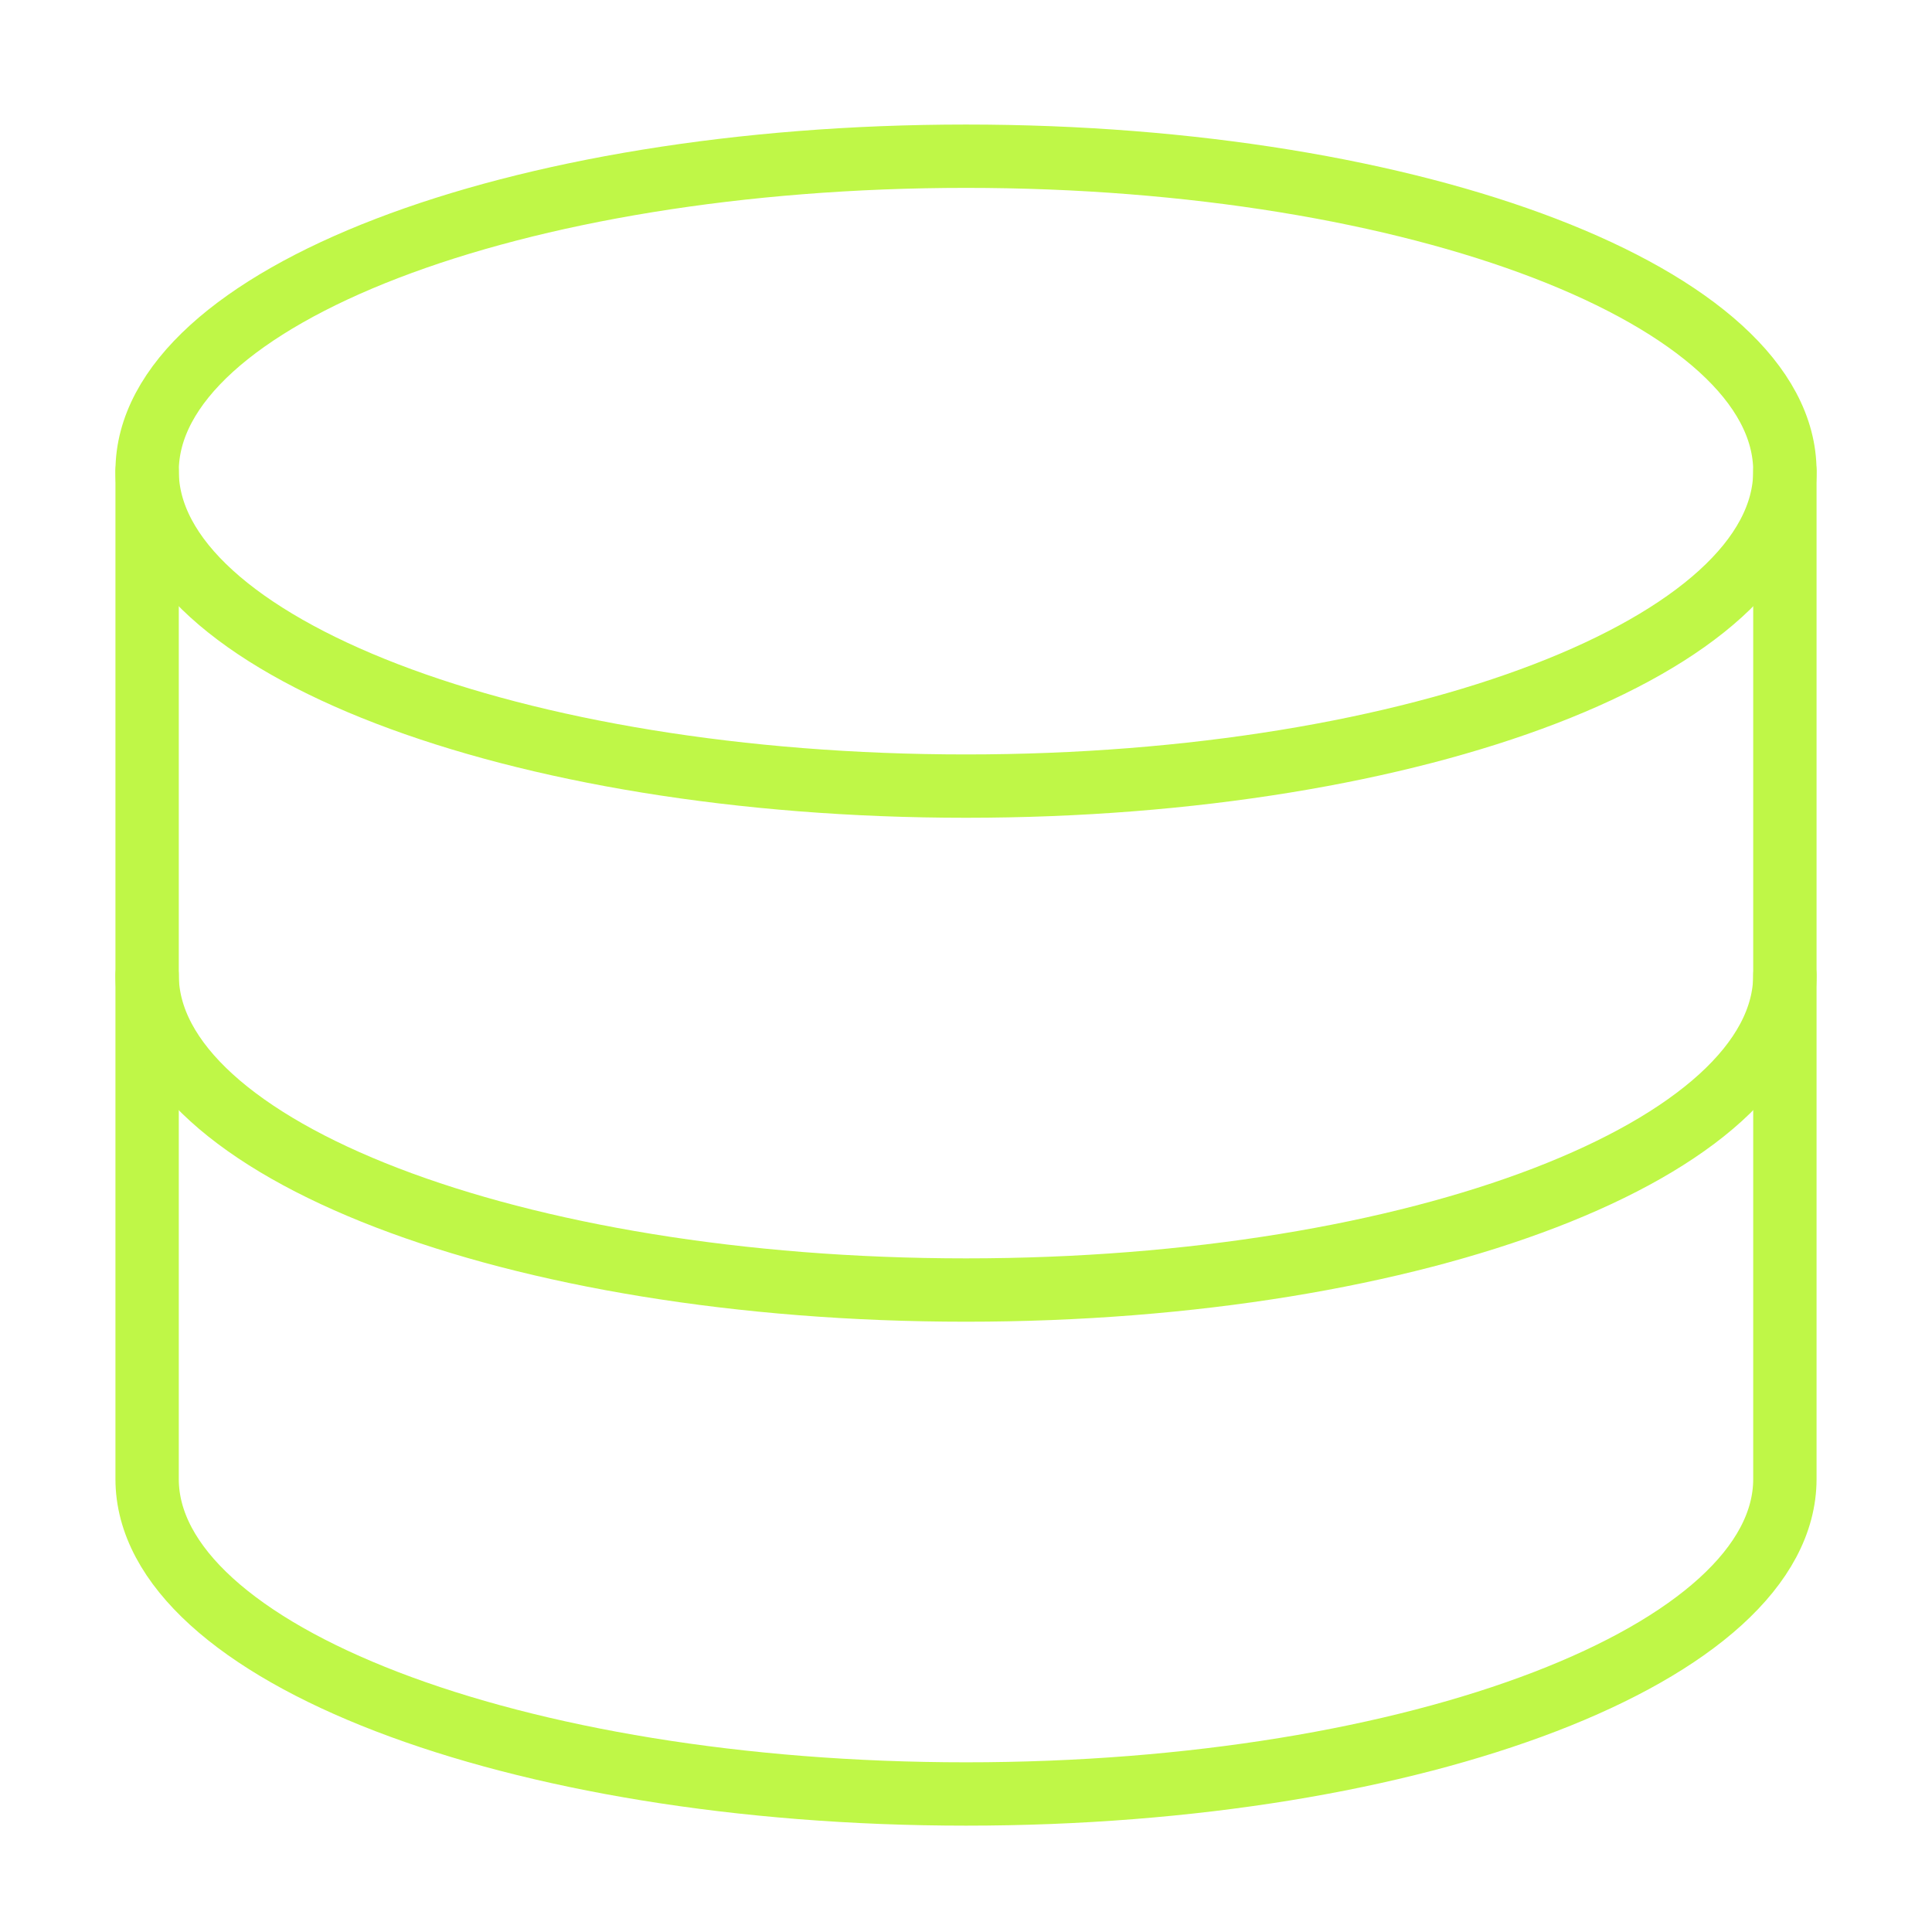
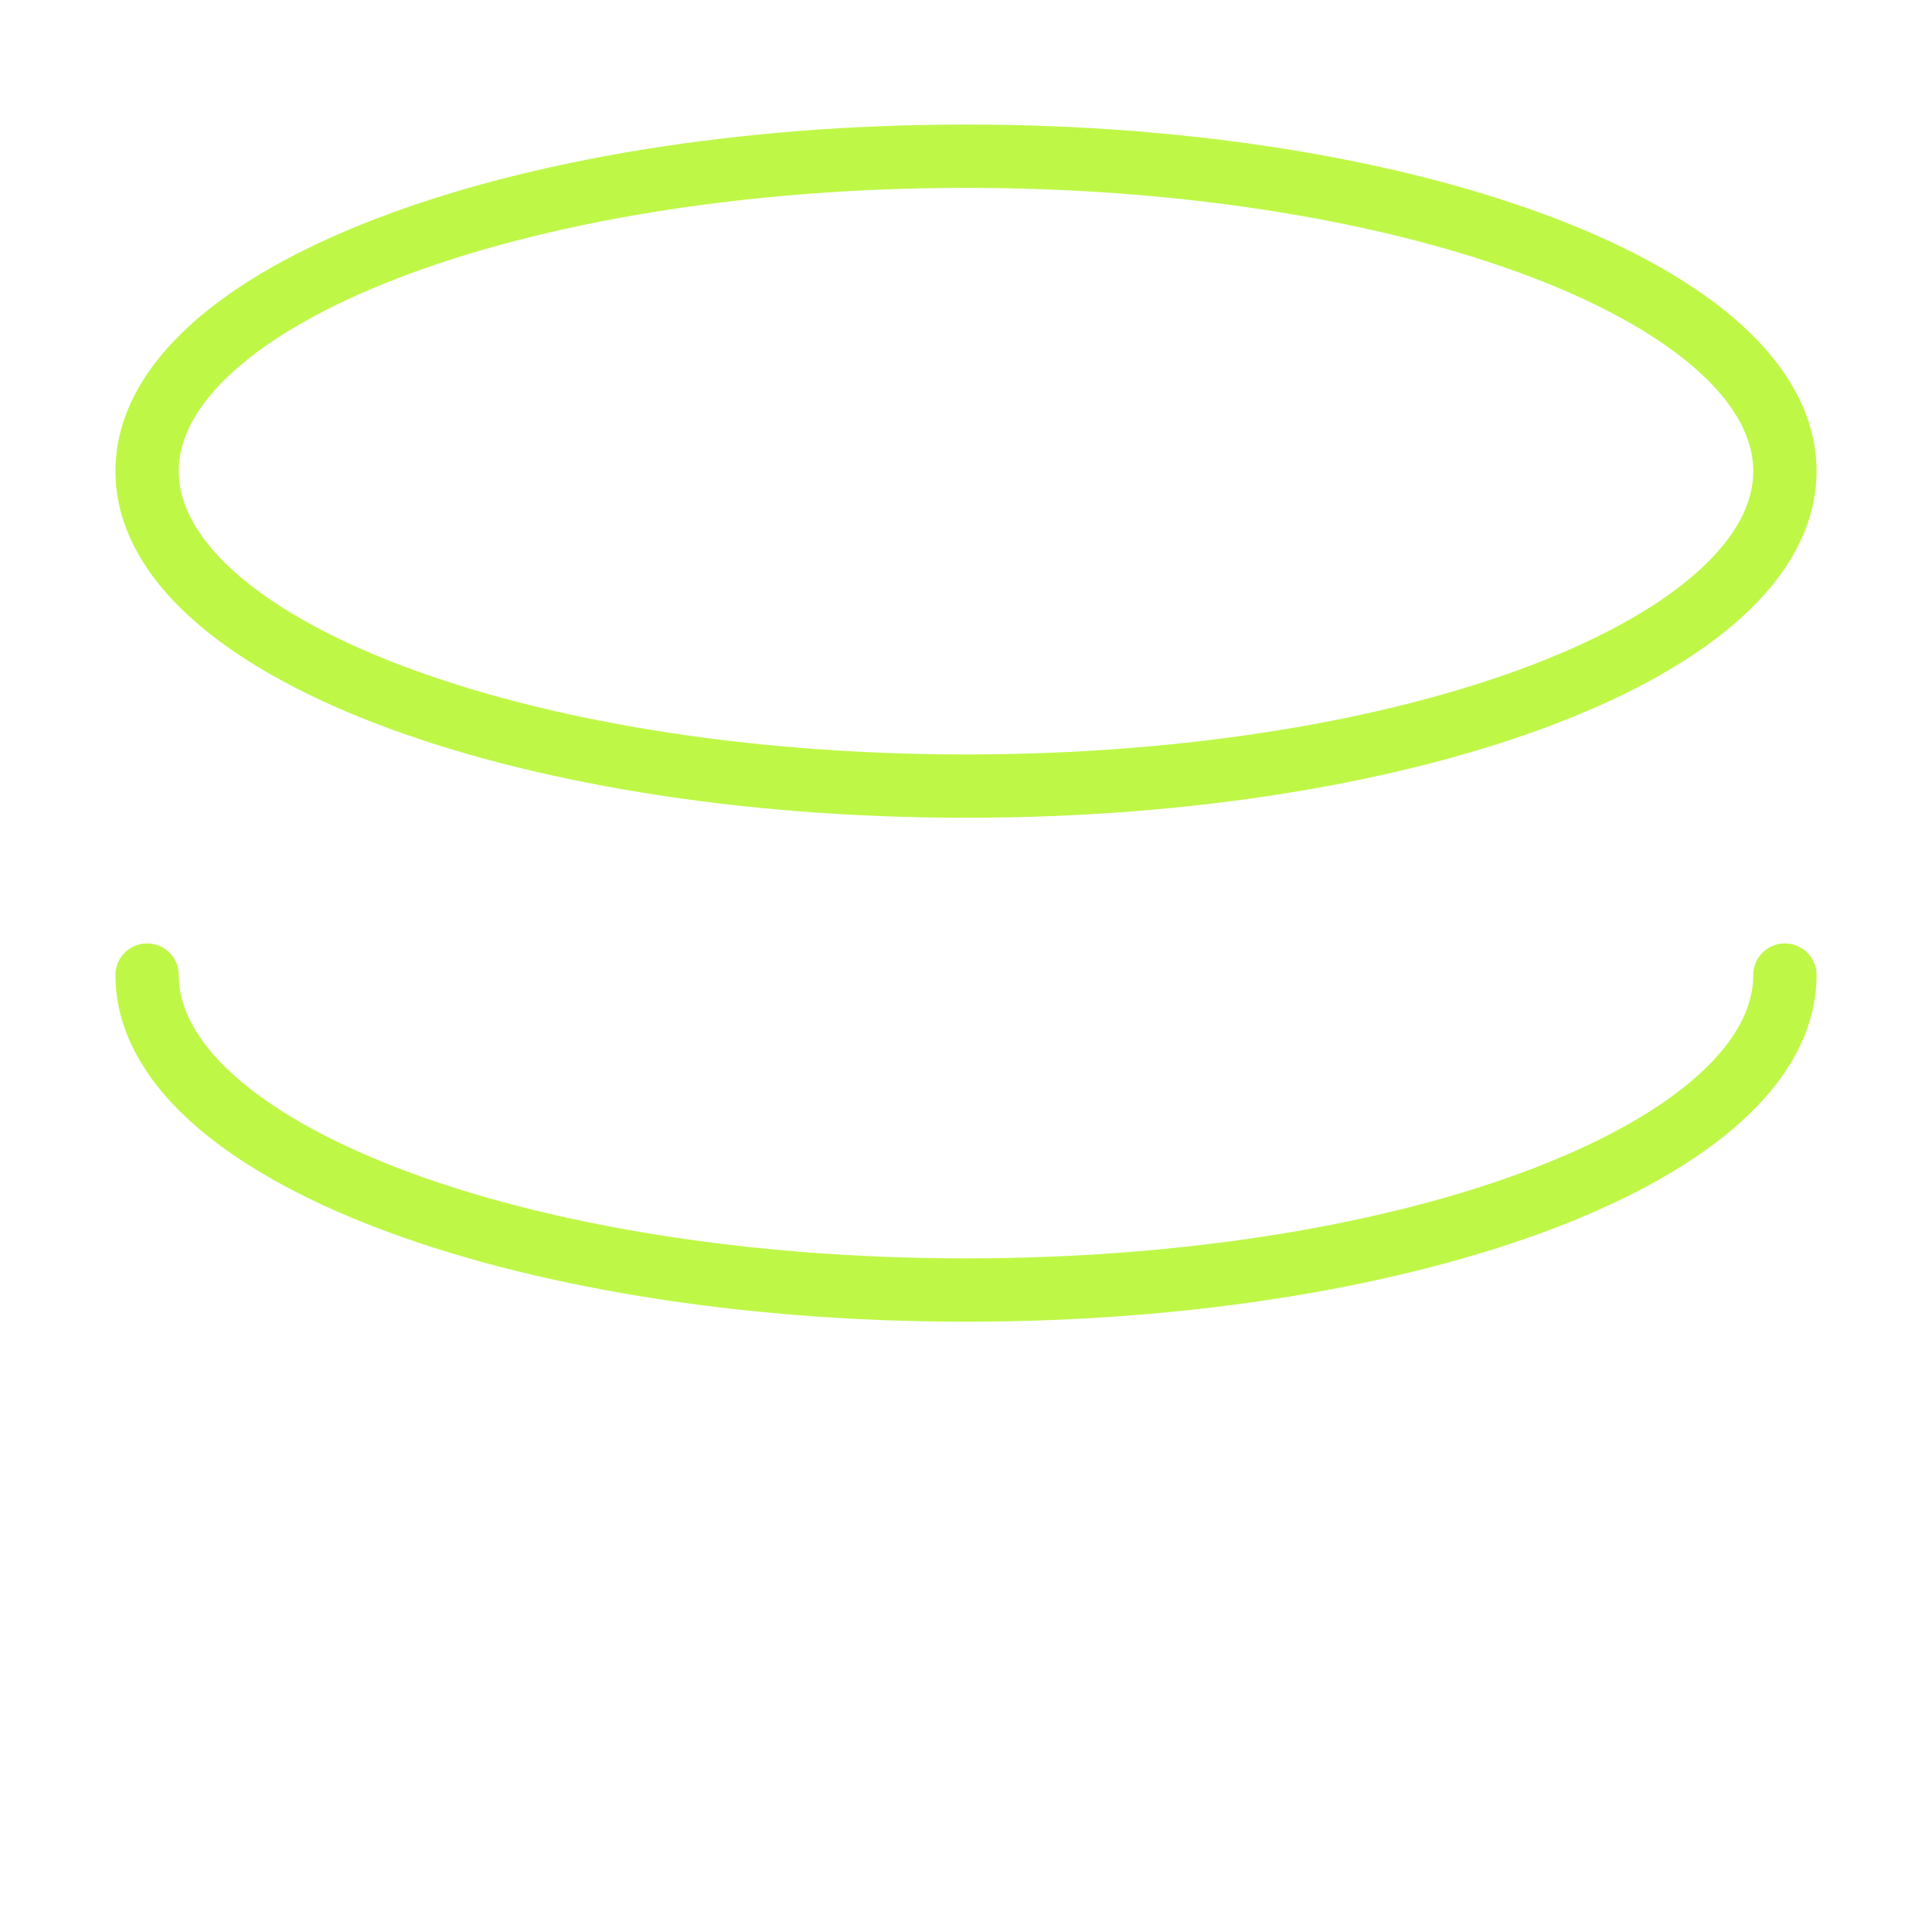
<svg xmlns="http://www.w3.org/2000/svg" width="61" height="61" viewBox="0 0 61 61" fill="none">
  <path d="M30.5 24.82C44.78 24.82 56.355 20.368 56.355 14.876C56.355 9.384 44.78 4.932 30.5 4.932C16.22 4.932 4.645 9.384 4.645 14.876C4.645 20.368 16.22 24.82 30.5 24.82Z" stroke="#BFF747" stroke-width="2" stroke-linecap="round" stroke-linejoin="round" />
-   <path d="M4.645 14.875V46.697C4.645 52.186 16.22 56.642 30.5 56.642C44.78 56.642 56.355 52.186 56.355 46.697V14.875" stroke="#BFF747" stroke-width="2" stroke-linecap="round" stroke-linejoin="round" />
  <path d="M56.355 30.787C56.355 36.276 44.78 40.731 30.5 40.731C16.22 40.731 4.645 36.276 4.645 30.787" stroke="#BFF747" stroke-width="2" stroke-linecap="round" stroke-linejoin="round" />
</svg>